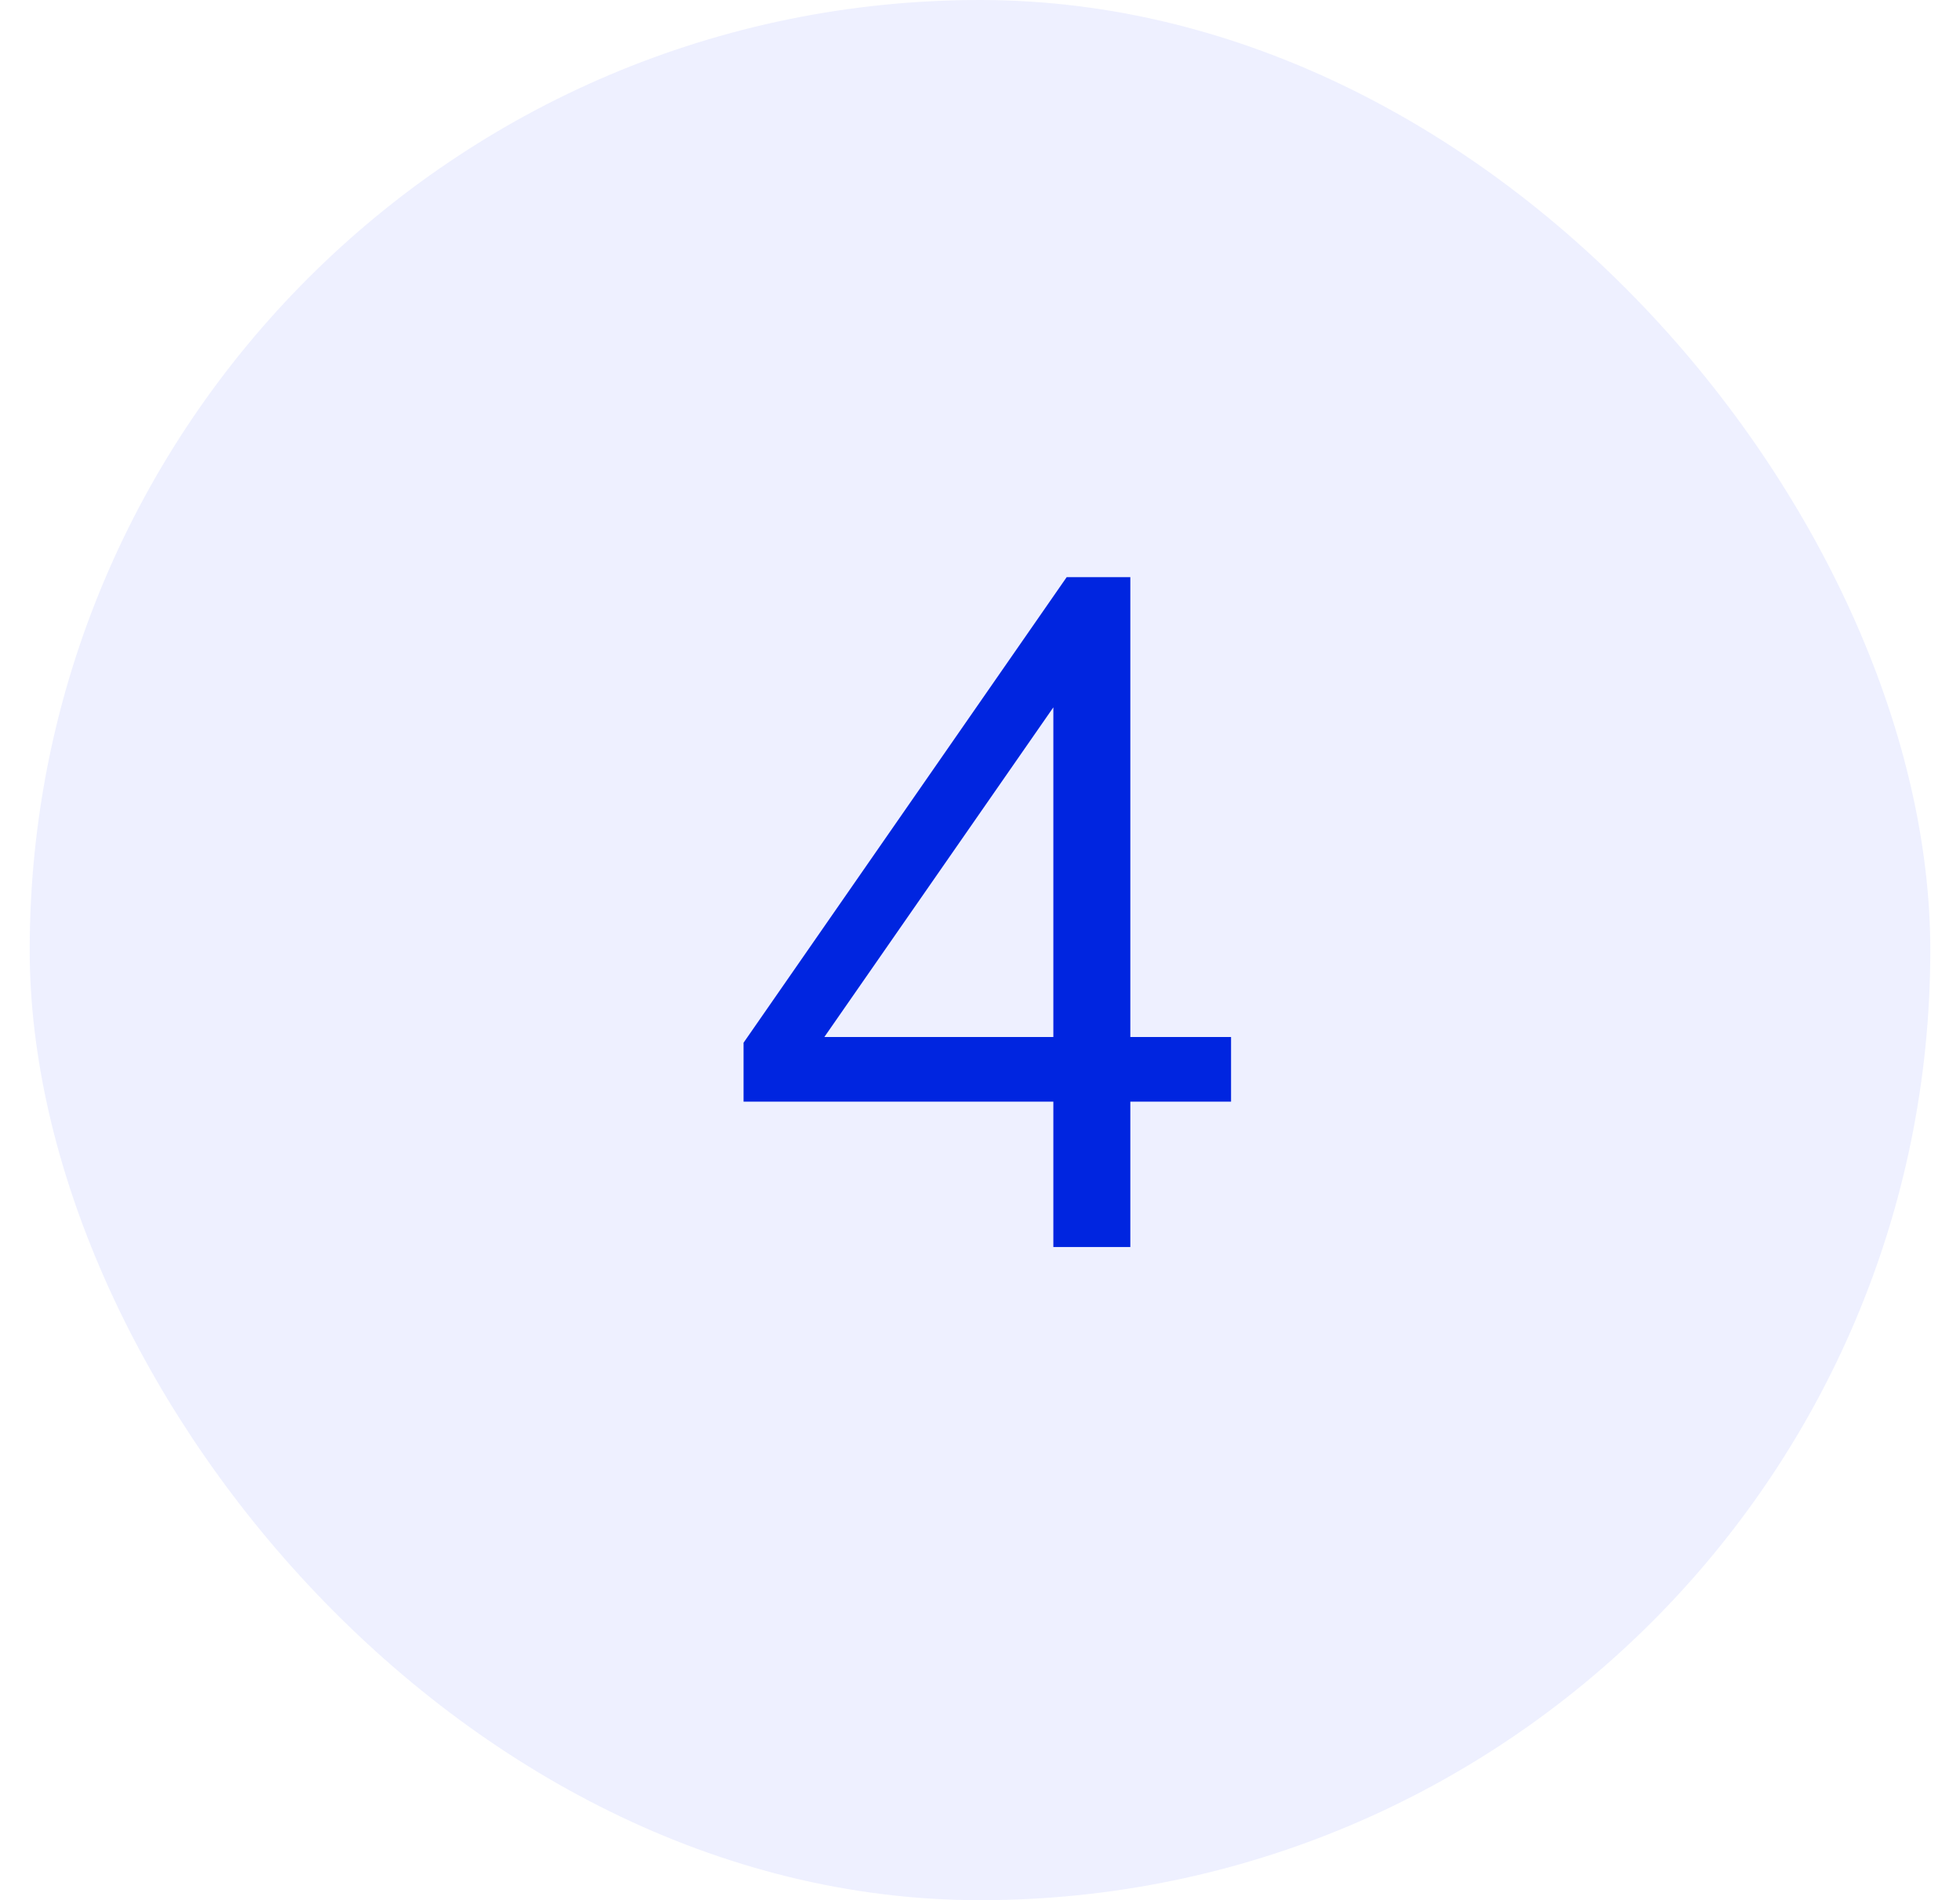
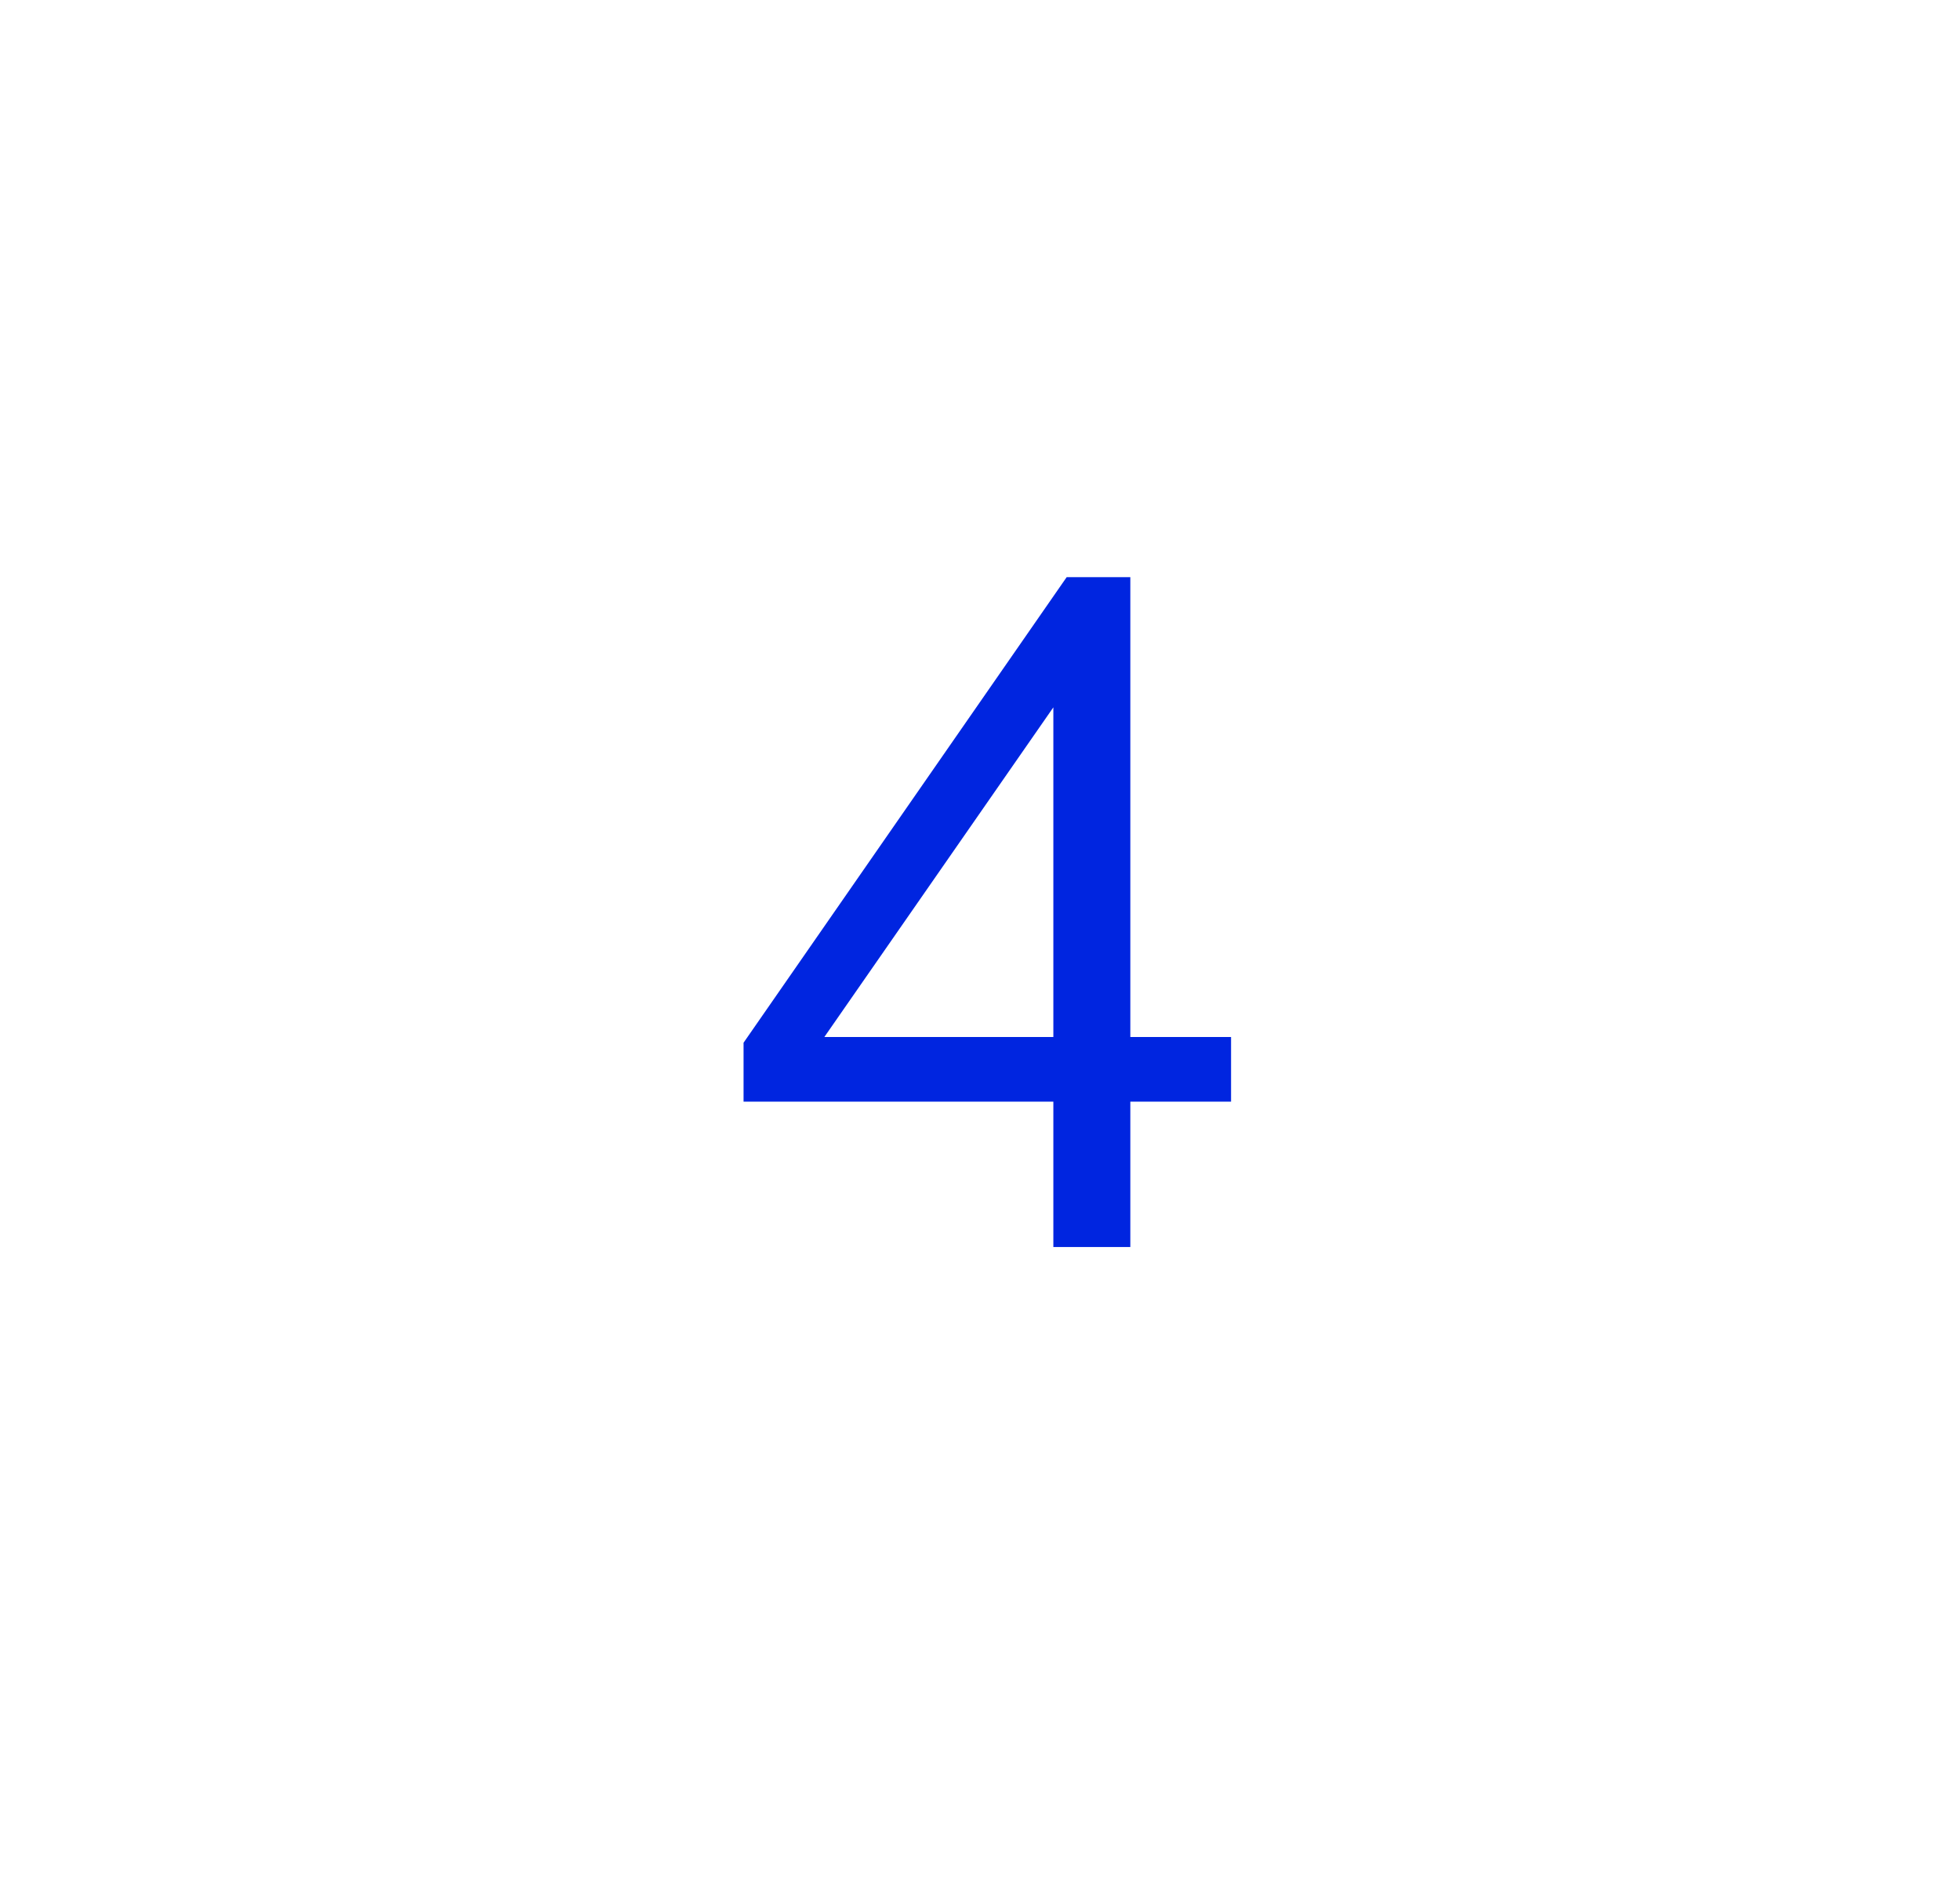
<svg xmlns="http://www.w3.org/2000/svg" width="33" height="32" viewBox="0 0 33 32" fill="none">
-   <rect x="0.5" width="32" height="32" rx="16" fill="#B8C3FF" fill-opacity="0.24" />
  <path d="M20.727 17.464V18.552H19.031V21H17.735V18.552H12.519V17.56L17.959 9.72H19.031V17.464H20.727ZM13.879 17.464H17.735V11.912L13.879 17.464Z" fill="#0025E0" />
</svg>